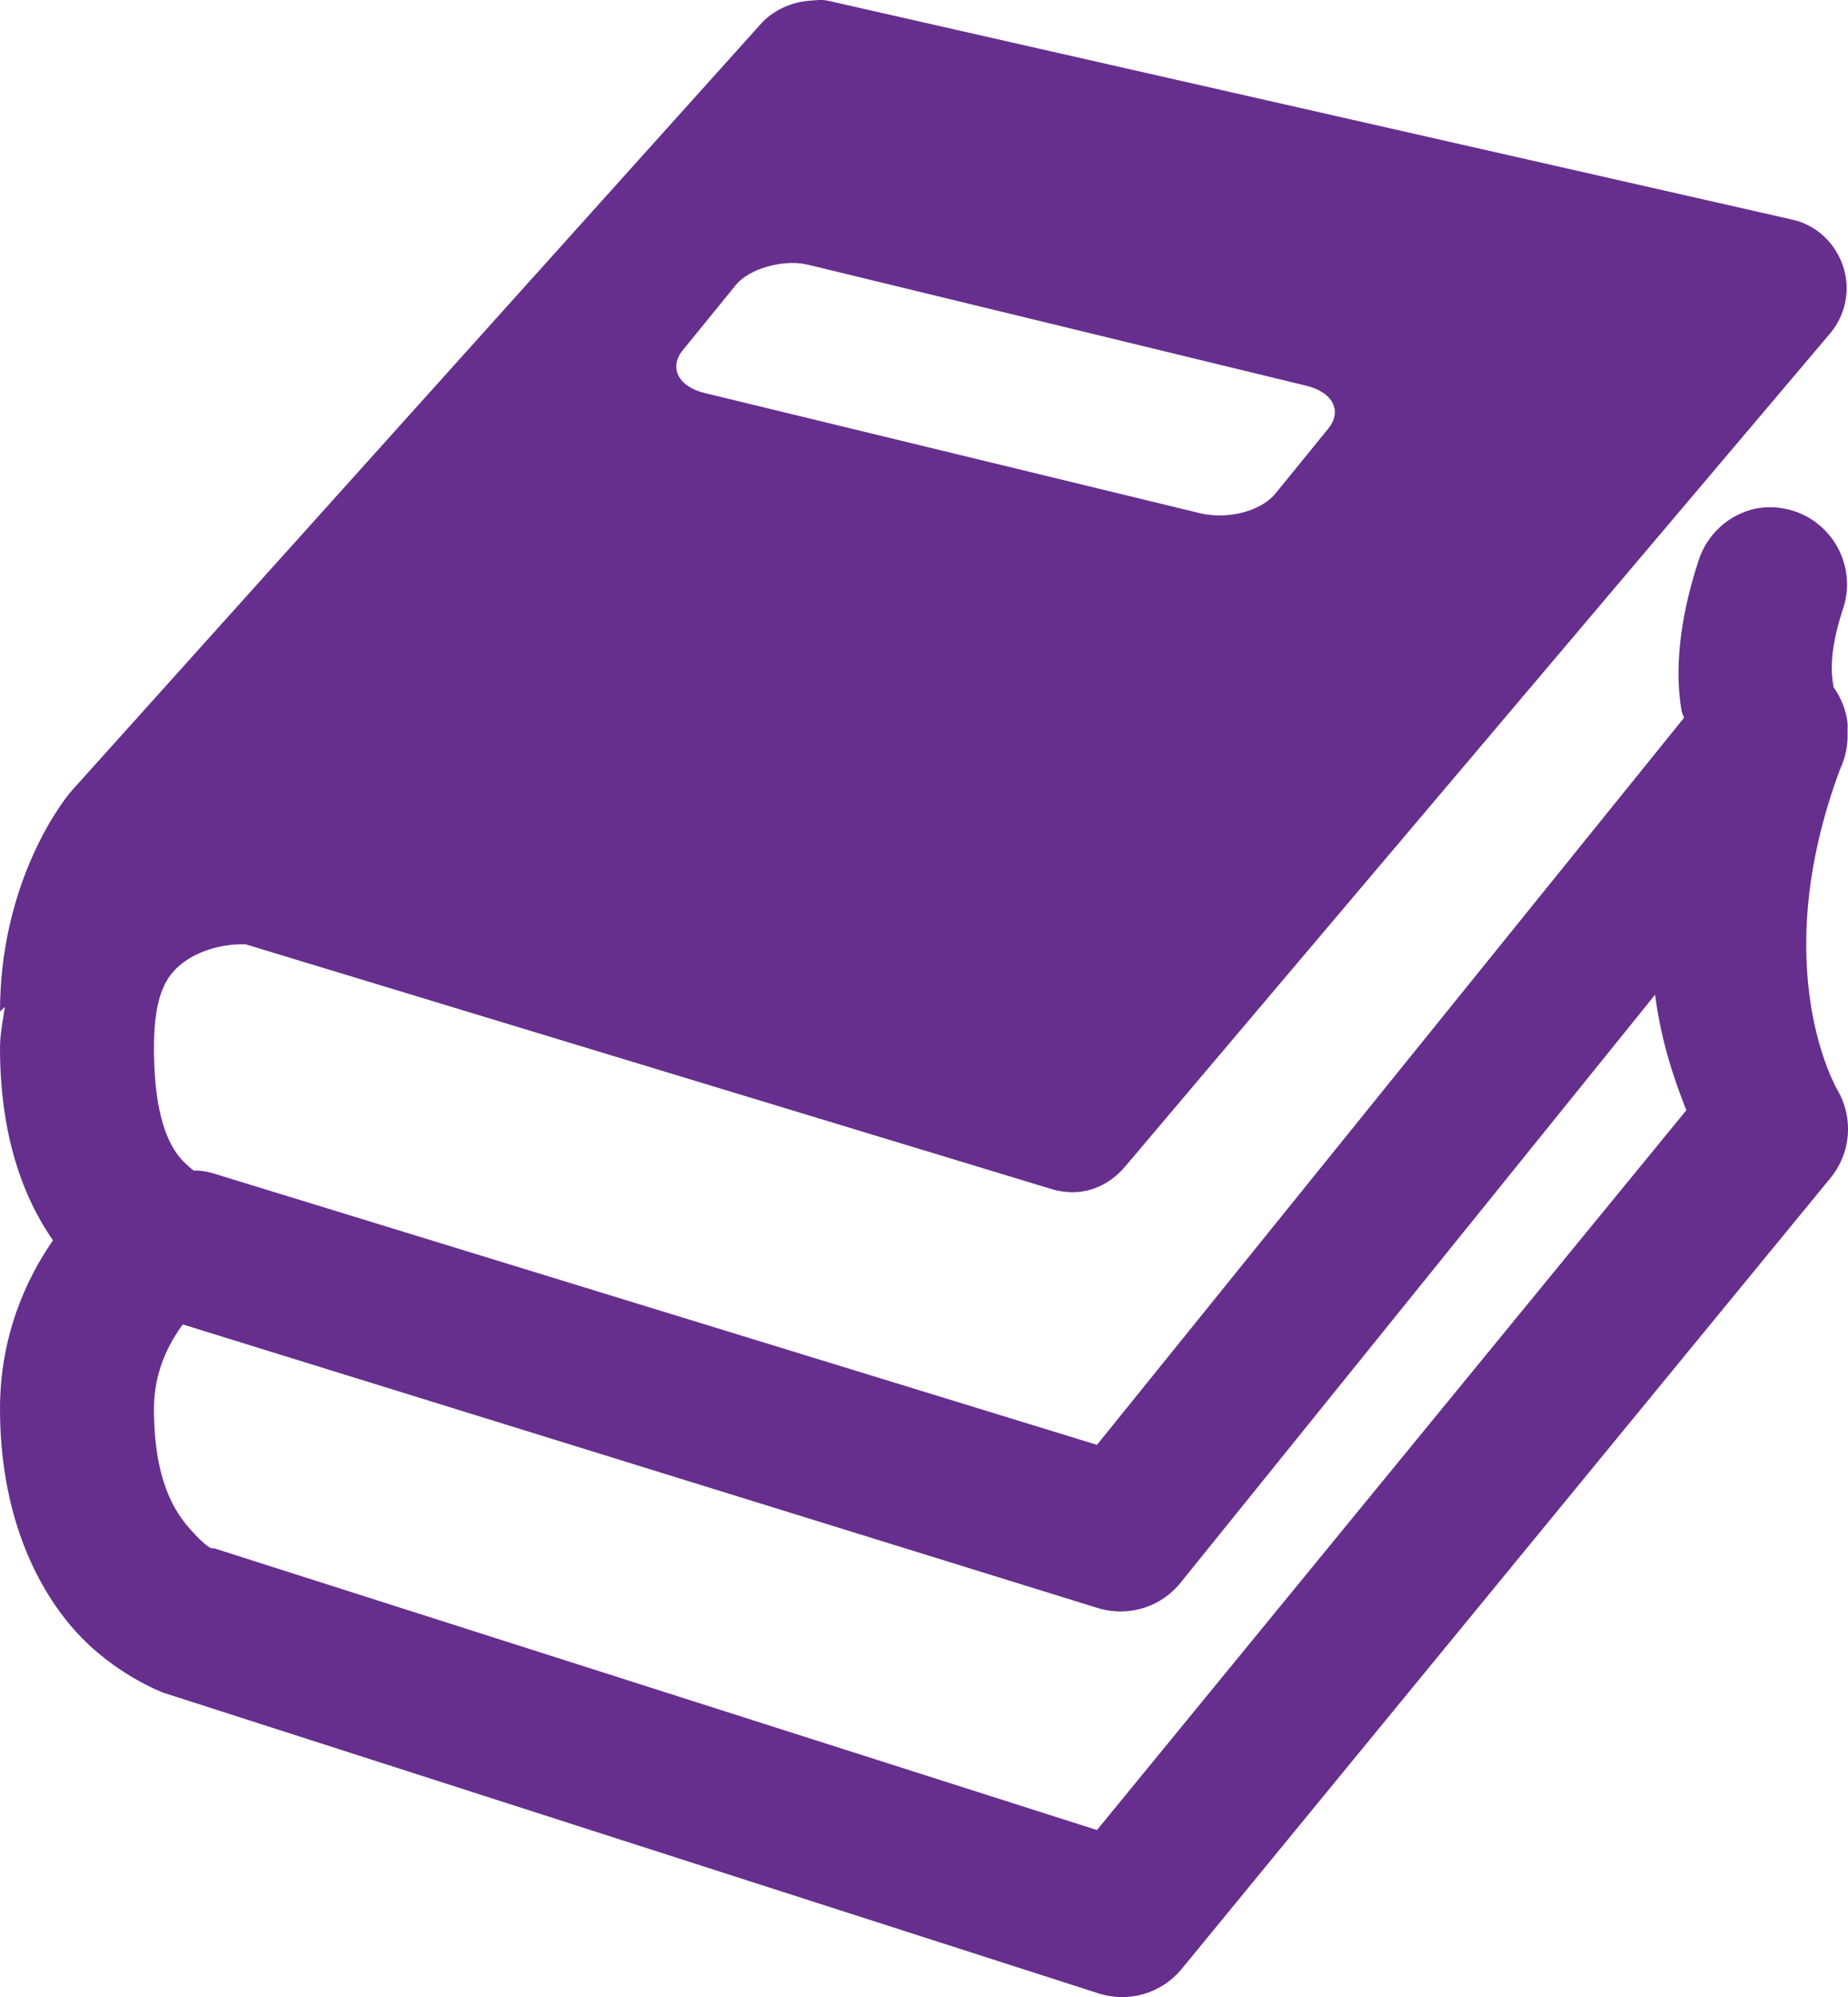
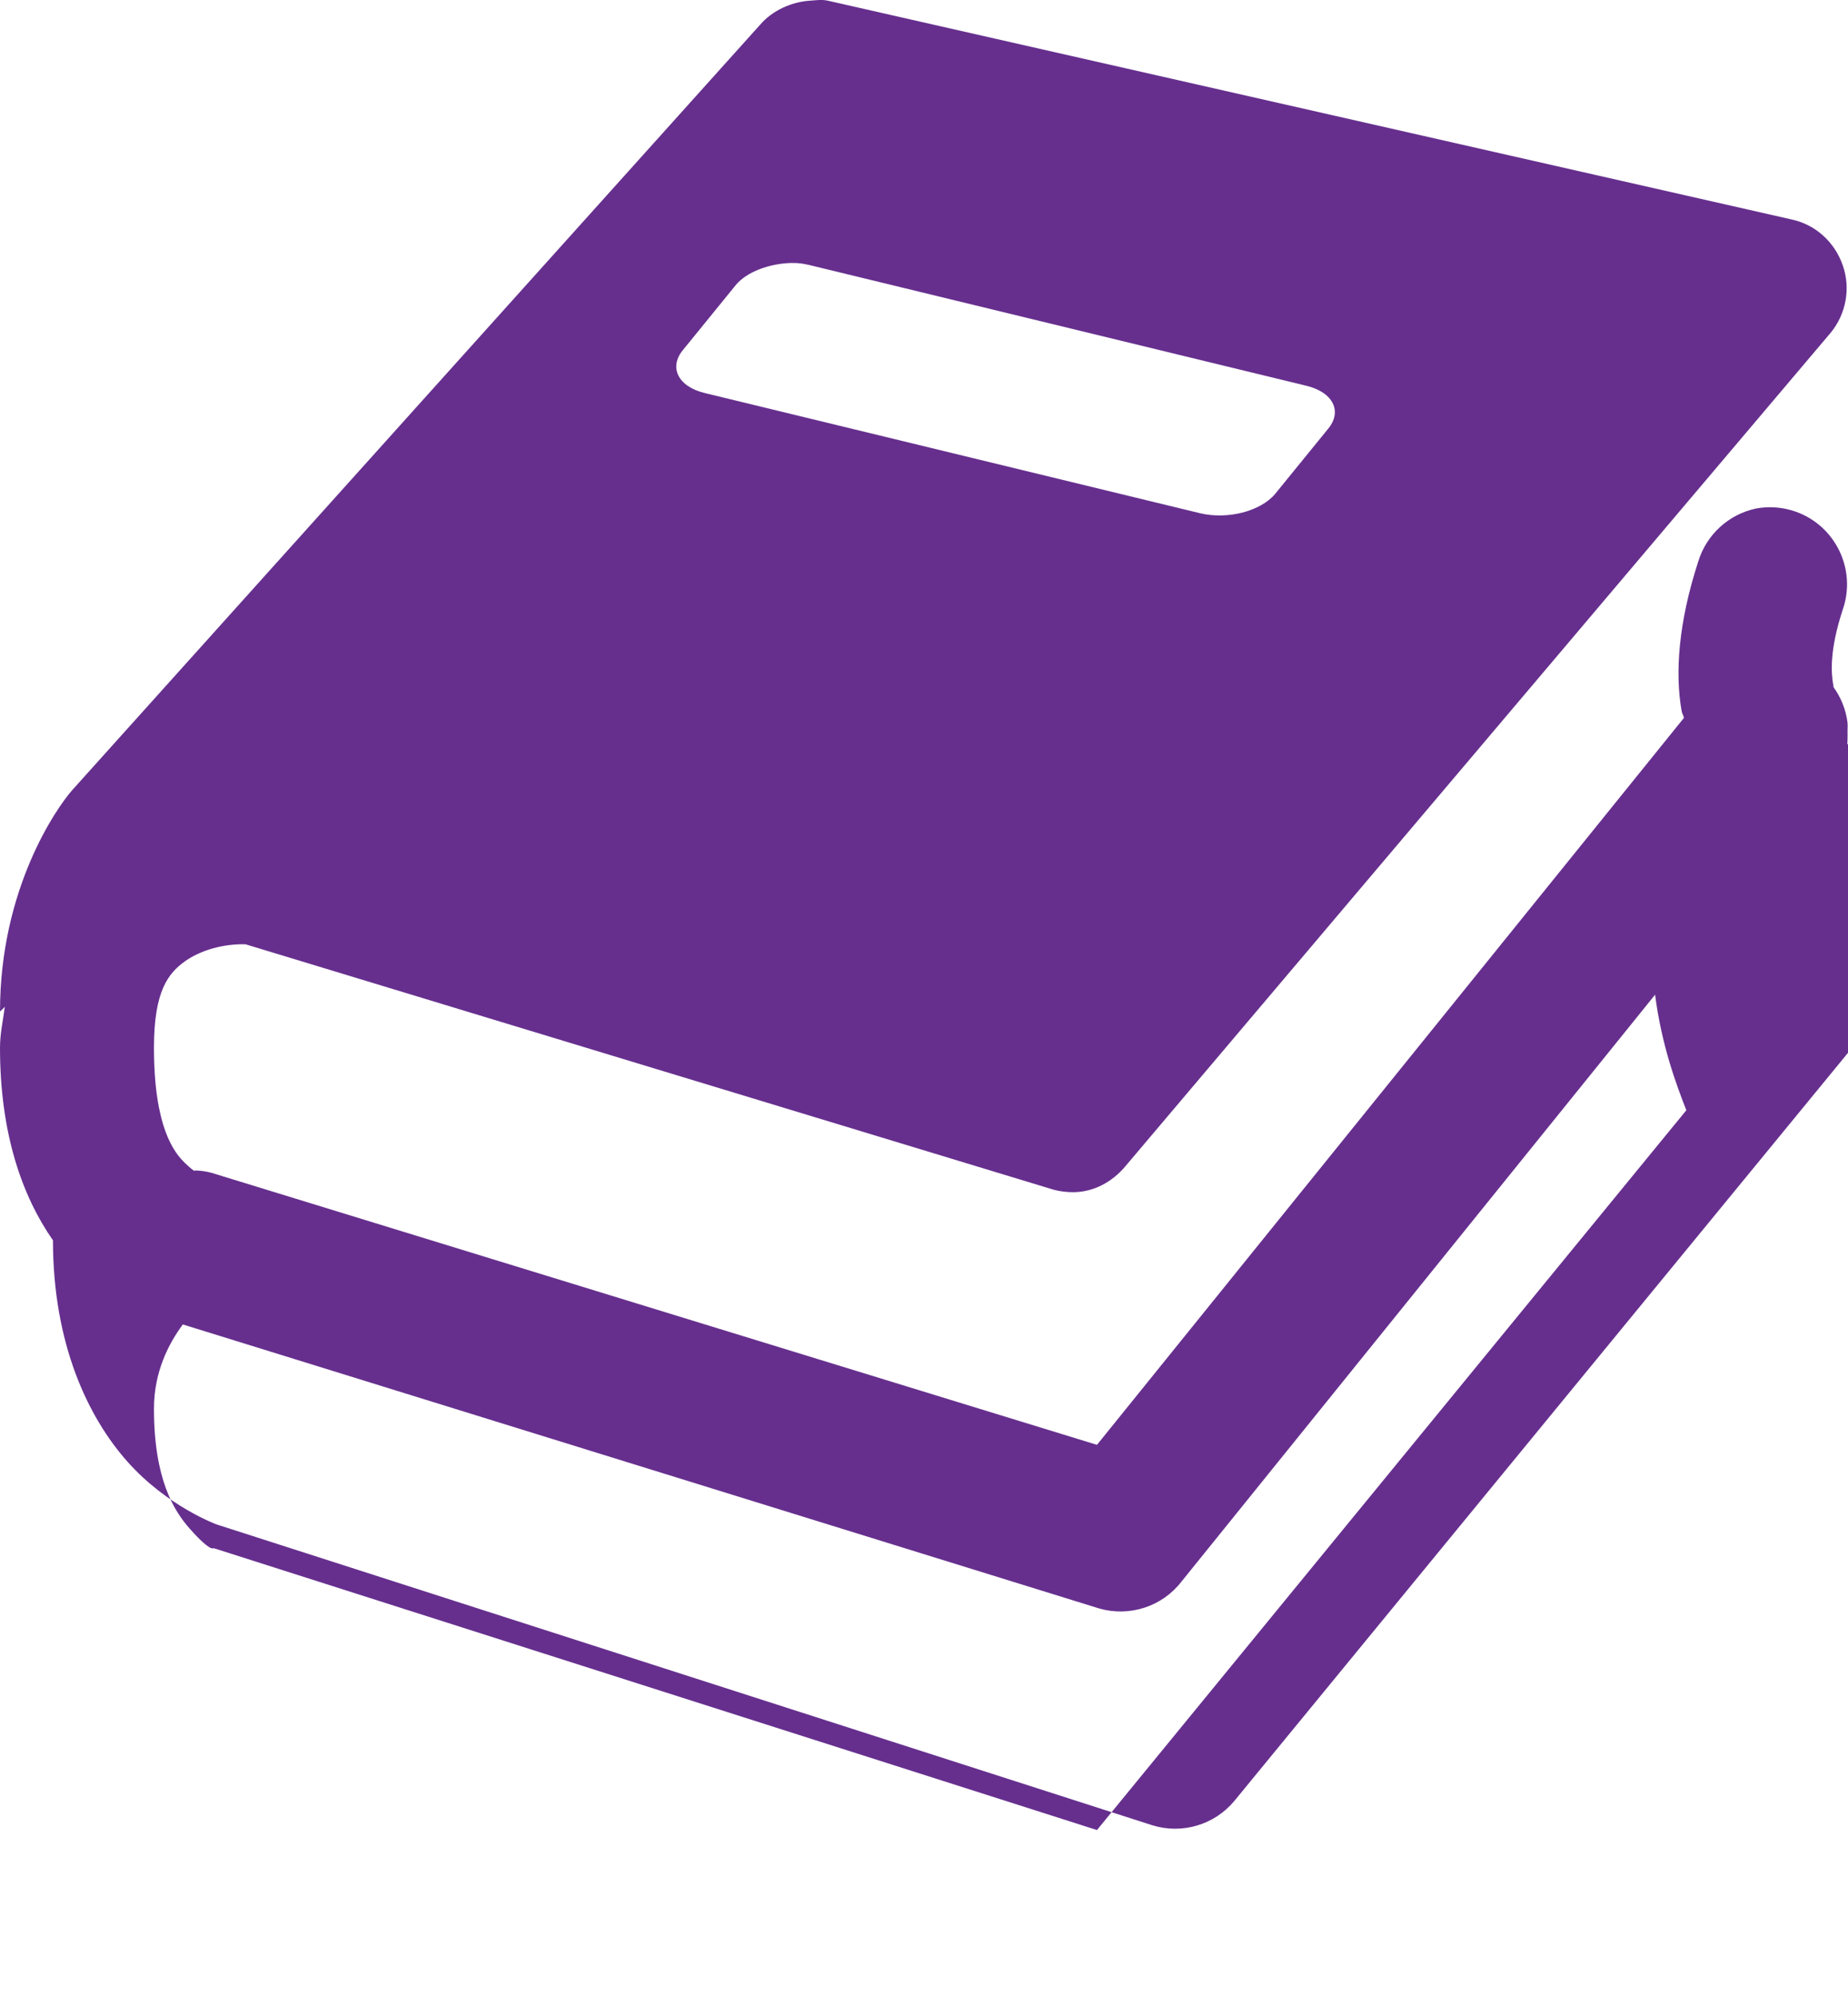
<svg xmlns="http://www.w3.org/2000/svg" x="0px" y="0px" width="24.006px" height="25.928px" viewBox="0 0 24.006 25.928" xml:space="preserve">
-   <path fill="#662F8E" d="M10.531,0.008C10.29,0.022,10.038,0.131,9.875,0.32l-8.937,9.938C0.732,10.492,0,11.541,0,13.133   c0.019-0.022,0.045-0.04,0.063-0.063C0.04,13.245,0,13.419,0,13.601c0,1.119,0.289,1.929,0.688,2.502   C0.336,16.609,0,17.351,0,18.289c0,1.343,0.455,2.298,0.969,2.875c0.514,0.578,1.156,0.813,1.156,0.813l12.156,3.906   c0.385,0.119,0.804-0.004,1.063-0.313l8.438-10.281c0.26-0.319,0.298-0.766,0.094-1.125c0,0-0.949-1.572,0.031-4.188   C23.962,9.859,23.993,9.731,24,9.601V9.57c0.001-0.02,0.001-0.041,0-0.062V9.476c0.002-0.031,0.002-0.062,0-0.093   c-0.021-0.17-0.086-0.331-0.187-0.469c0,0,0.023,0.11,0-0.031c-0.025-0.141-0.05-0.438,0.125-0.969   c0.181-0.521-0.095-1.091-0.616-1.273c-0.164-0.057-0.34-0.071-0.511-0.039c-0.355,0.075-0.643,0.338-0.75,0.687   C21.8,8.09,21.759,8.744,21.844,9.226c0.009,0.05,0.02,0.047,0.031,0.094l-7.625,9.438l-11.5-3.531   c-0.071-0.02-0.145-0.029-0.219-0.032c0,0,0.021,0.045-0.125-0.093C2.261,14.964,2,14.634,2,13.601c0-0.735,0.185-0.966,0.406-1.123   c0.167-0.118,0.423-0.212,0.719-0.219h0.063l10.5,3.187c0.078,0.021,0.171,0.032,0.25,0.032c0.267,0,0.514-0.133,0.687-0.344   L23.781,4.32c0.2-0.243,0.262-0.577,0.157-0.875c-0.104-0.3-0.35-0.526-0.657-0.594L10.75,0.008   C10.669-0.008,10.611,0.003,10.531,0.008 M10.281,3.414c0.095-0.002,0.161,0.01,0.25,0.031l6.438,1.563   c0.353,0.085,0.471,0.337,0.281,0.562l-0.687,0.844c-0.192,0.226-0.617,0.333-0.97,0.25L9.156,5.103   c-0.354-0.085-0.47-0.339-0.281-0.563l0.687-0.844C9.705,3.527,9.998,3.421,10.281,3.414 M21.5,12.914   c0.085,0.658,0.275,1.166,0.406,1.5l-7.656,9.345L2.781,20.101c0,0-0.03,0.002-0.031,0c-0.011,0-0.086-0.029-0.281-0.25   C2.261,19.619,2,19.205,2,18.289c0-0.483,0.194-0.85,0.375-1.094l11.906,3.688c0.392,0.111,0.812-0.024,1.063-0.345L21.5,12.914z" />
+   <path fill="#662F8E" d="M10.531,0.008C10.29,0.022,10.038,0.131,9.875,0.32l-8.937,9.938C0.732,10.492,0,11.541,0,13.133   c0.019-0.022,0.045-0.04,0.063-0.063C0.04,13.245,0,13.419,0,13.601c0,1.119,0.289,1.929,0.688,2.502   c0,1.343,0.455,2.298,0.969,2.875c0.514,0.578,1.156,0.813,1.156,0.813l12.156,3.906   c0.385,0.119,0.804-0.004,1.063-0.313l8.438-10.281c0.26-0.319,0.298-0.766,0.094-1.125c0,0-0.949-1.572,0.031-4.188   C23.962,9.859,23.993,9.731,24,9.601V9.57c0.001-0.02,0.001-0.041,0-0.062V9.476c0.002-0.031,0.002-0.062,0-0.093   c-0.021-0.17-0.086-0.331-0.187-0.469c0,0,0.023,0.11,0-0.031c-0.025-0.141-0.05-0.438,0.125-0.969   c0.181-0.521-0.095-1.091-0.616-1.273c-0.164-0.057-0.34-0.071-0.511-0.039c-0.355,0.075-0.643,0.338-0.75,0.687   C21.8,8.09,21.759,8.744,21.844,9.226c0.009,0.05,0.02,0.047,0.031,0.094l-7.625,9.438l-11.5-3.531   c-0.071-0.02-0.145-0.029-0.219-0.032c0,0,0.021,0.045-0.125-0.093C2.261,14.964,2,14.634,2,13.601c0-0.735,0.185-0.966,0.406-1.123   c0.167-0.118,0.423-0.212,0.719-0.219h0.063l10.5,3.187c0.078,0.021,0.171,0.032,0.25,0.032c0.267,0,0.514-0.133,0.687-0.344   L23.781,4.32c0.2-0.243,0.262-0.577,0.157-0.875c-0.104-0.3-0.35-0.526-0.657-0.594L10.75,0.008   C10.669-0.008,10.611,0.003,10.531,0.008 M10.281,3.414c0.095-0.002,0.161,0.01,0.25,0.031l6.438,1.563   c0.353,0.085,0.471,0.337,0.281,0.562l-0.687,0.844c-0.192,0.226-0.617,0.333-0.97,0.25L9.156,5.103   c-0.354-0.085-0.47-0.339-0.281-0.563l0.687-0.844C9.705,3.527,9.998,3.421,10.281,3.414 M21.5,12.914   c0.085,0.658,0.275,1.166,0.406,1.5l-7.656,9.345L2.781,20.101c0,0-0.03,0.002-0.031,0c-0.011,0-0.086-0.029-0.281-0.25   C2.261,19.619,2,19.205,2,18.289c0-0.483,0.194-0.85,0.375-1.094l11.906,3.688c0.392,0.111,0.812-0.024,1.063-0.345L21.5,12.914z" />
</svg>